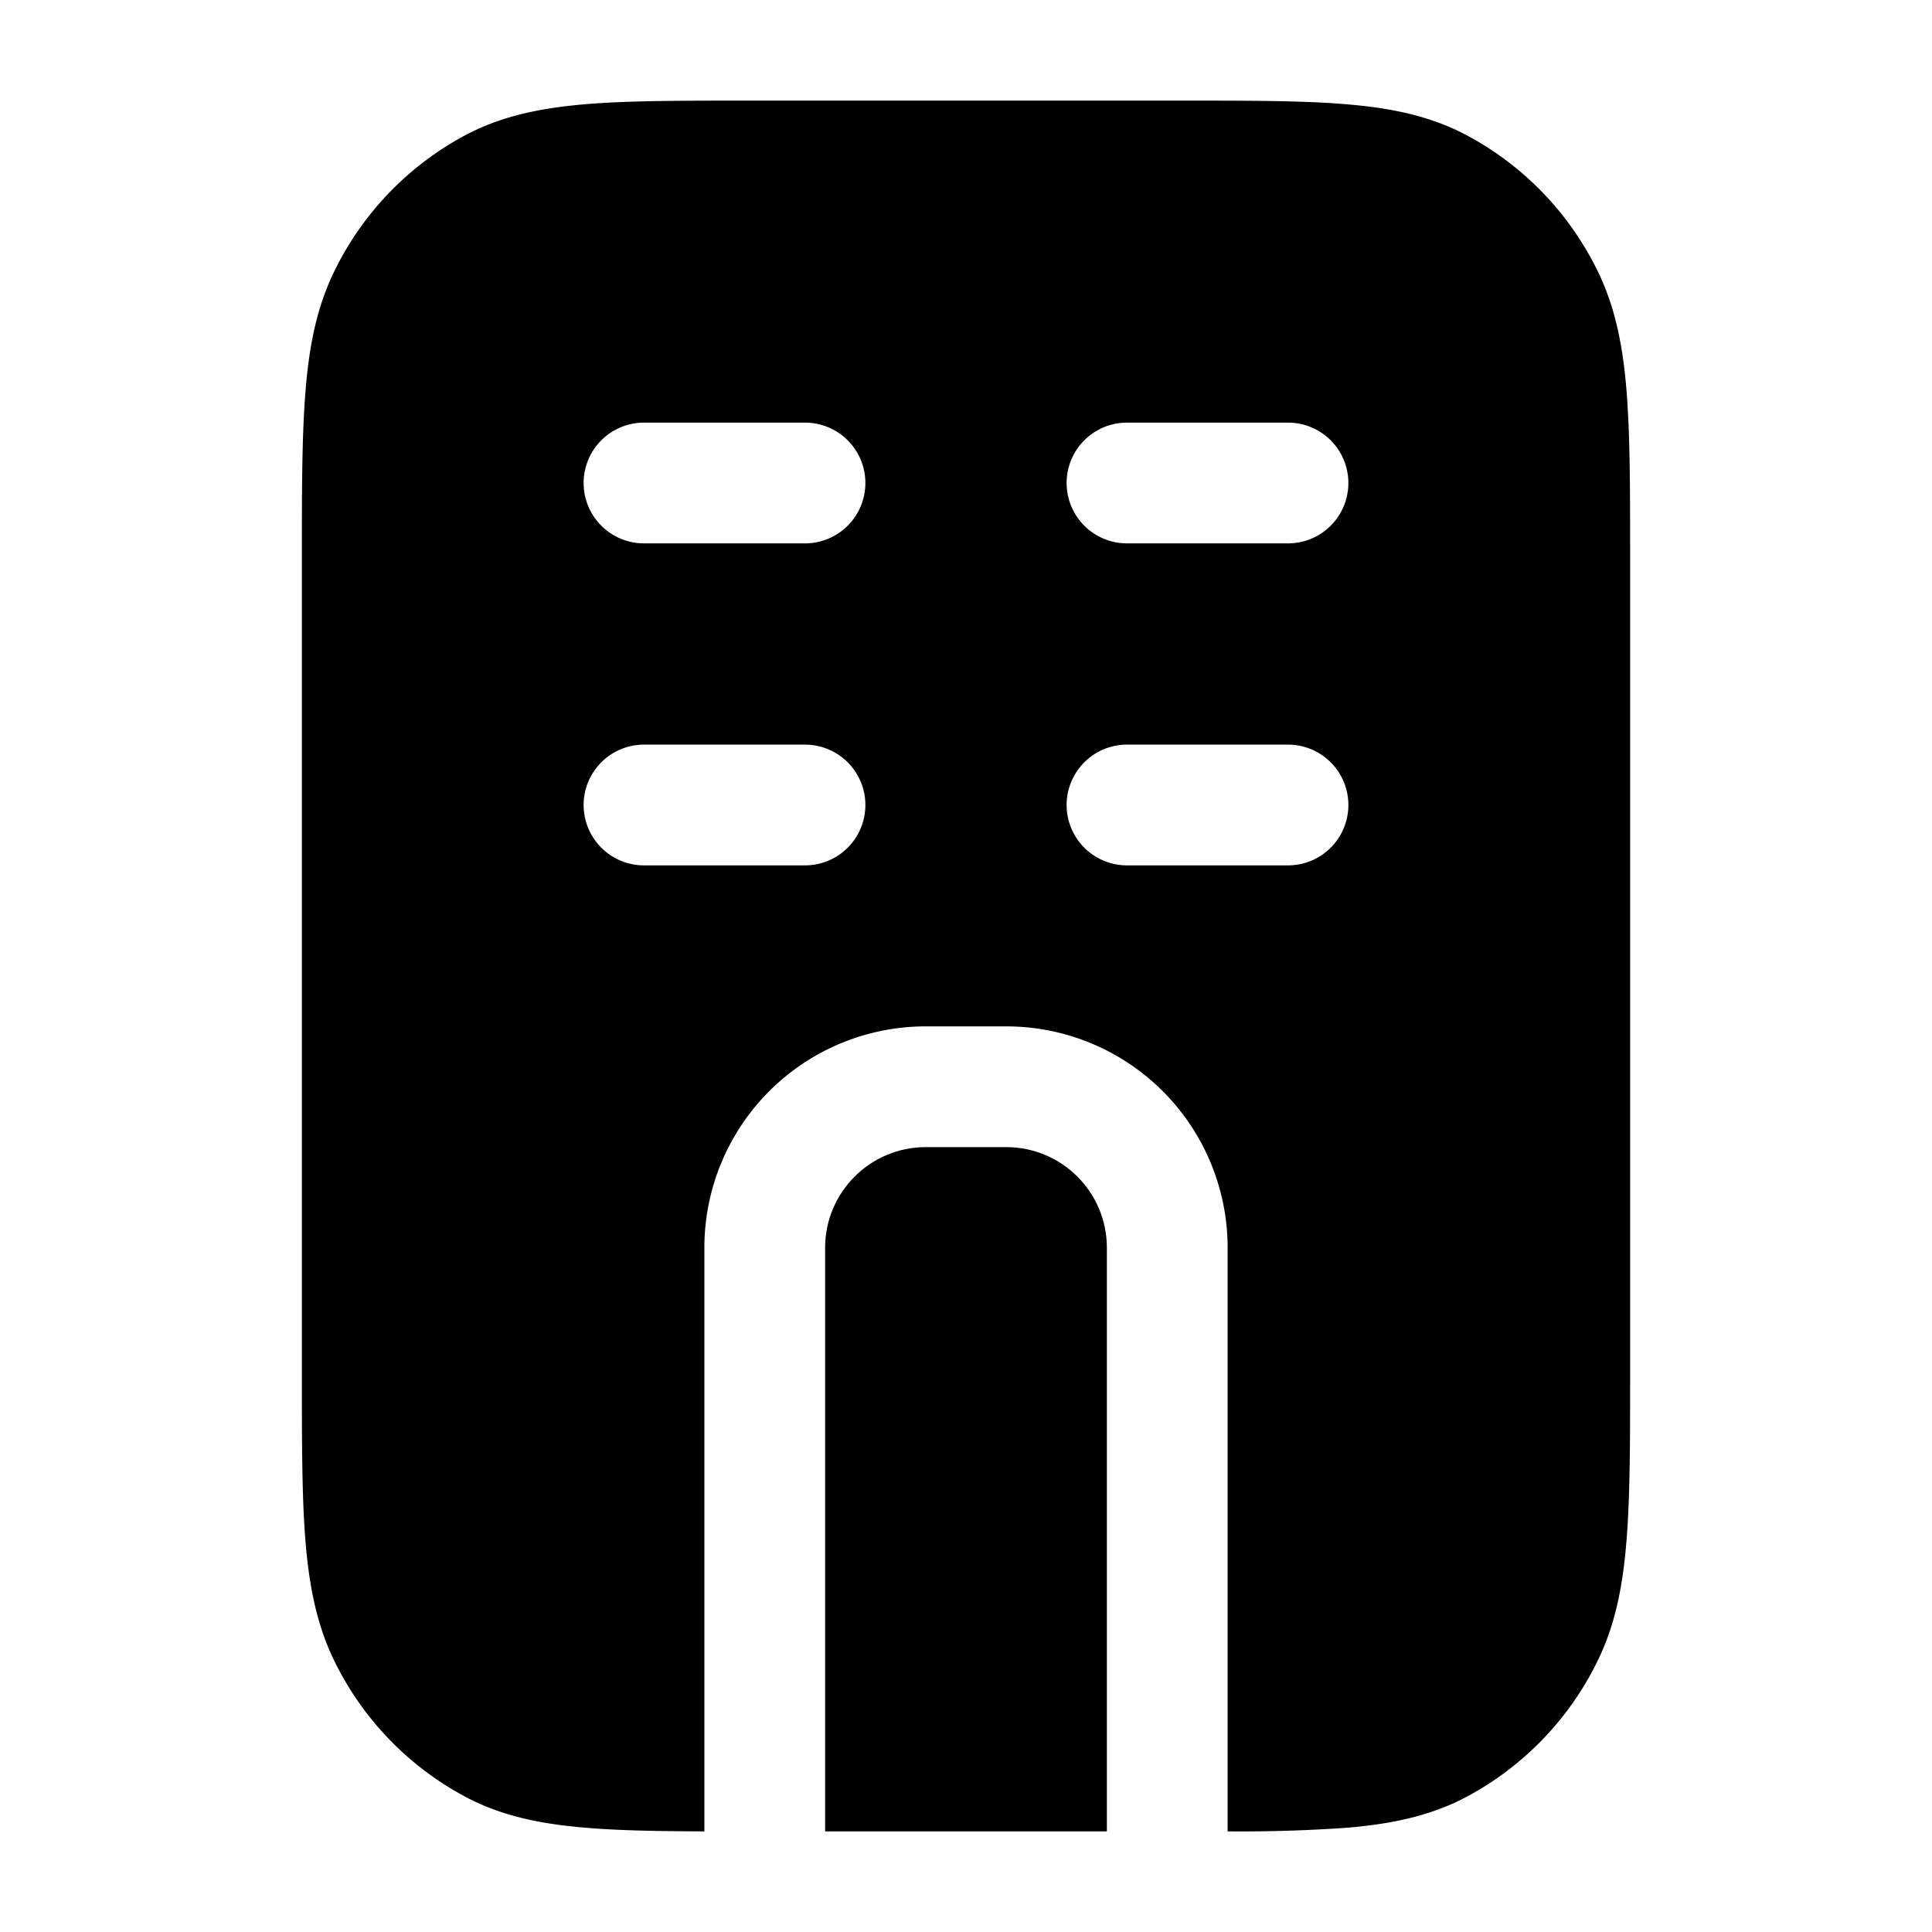
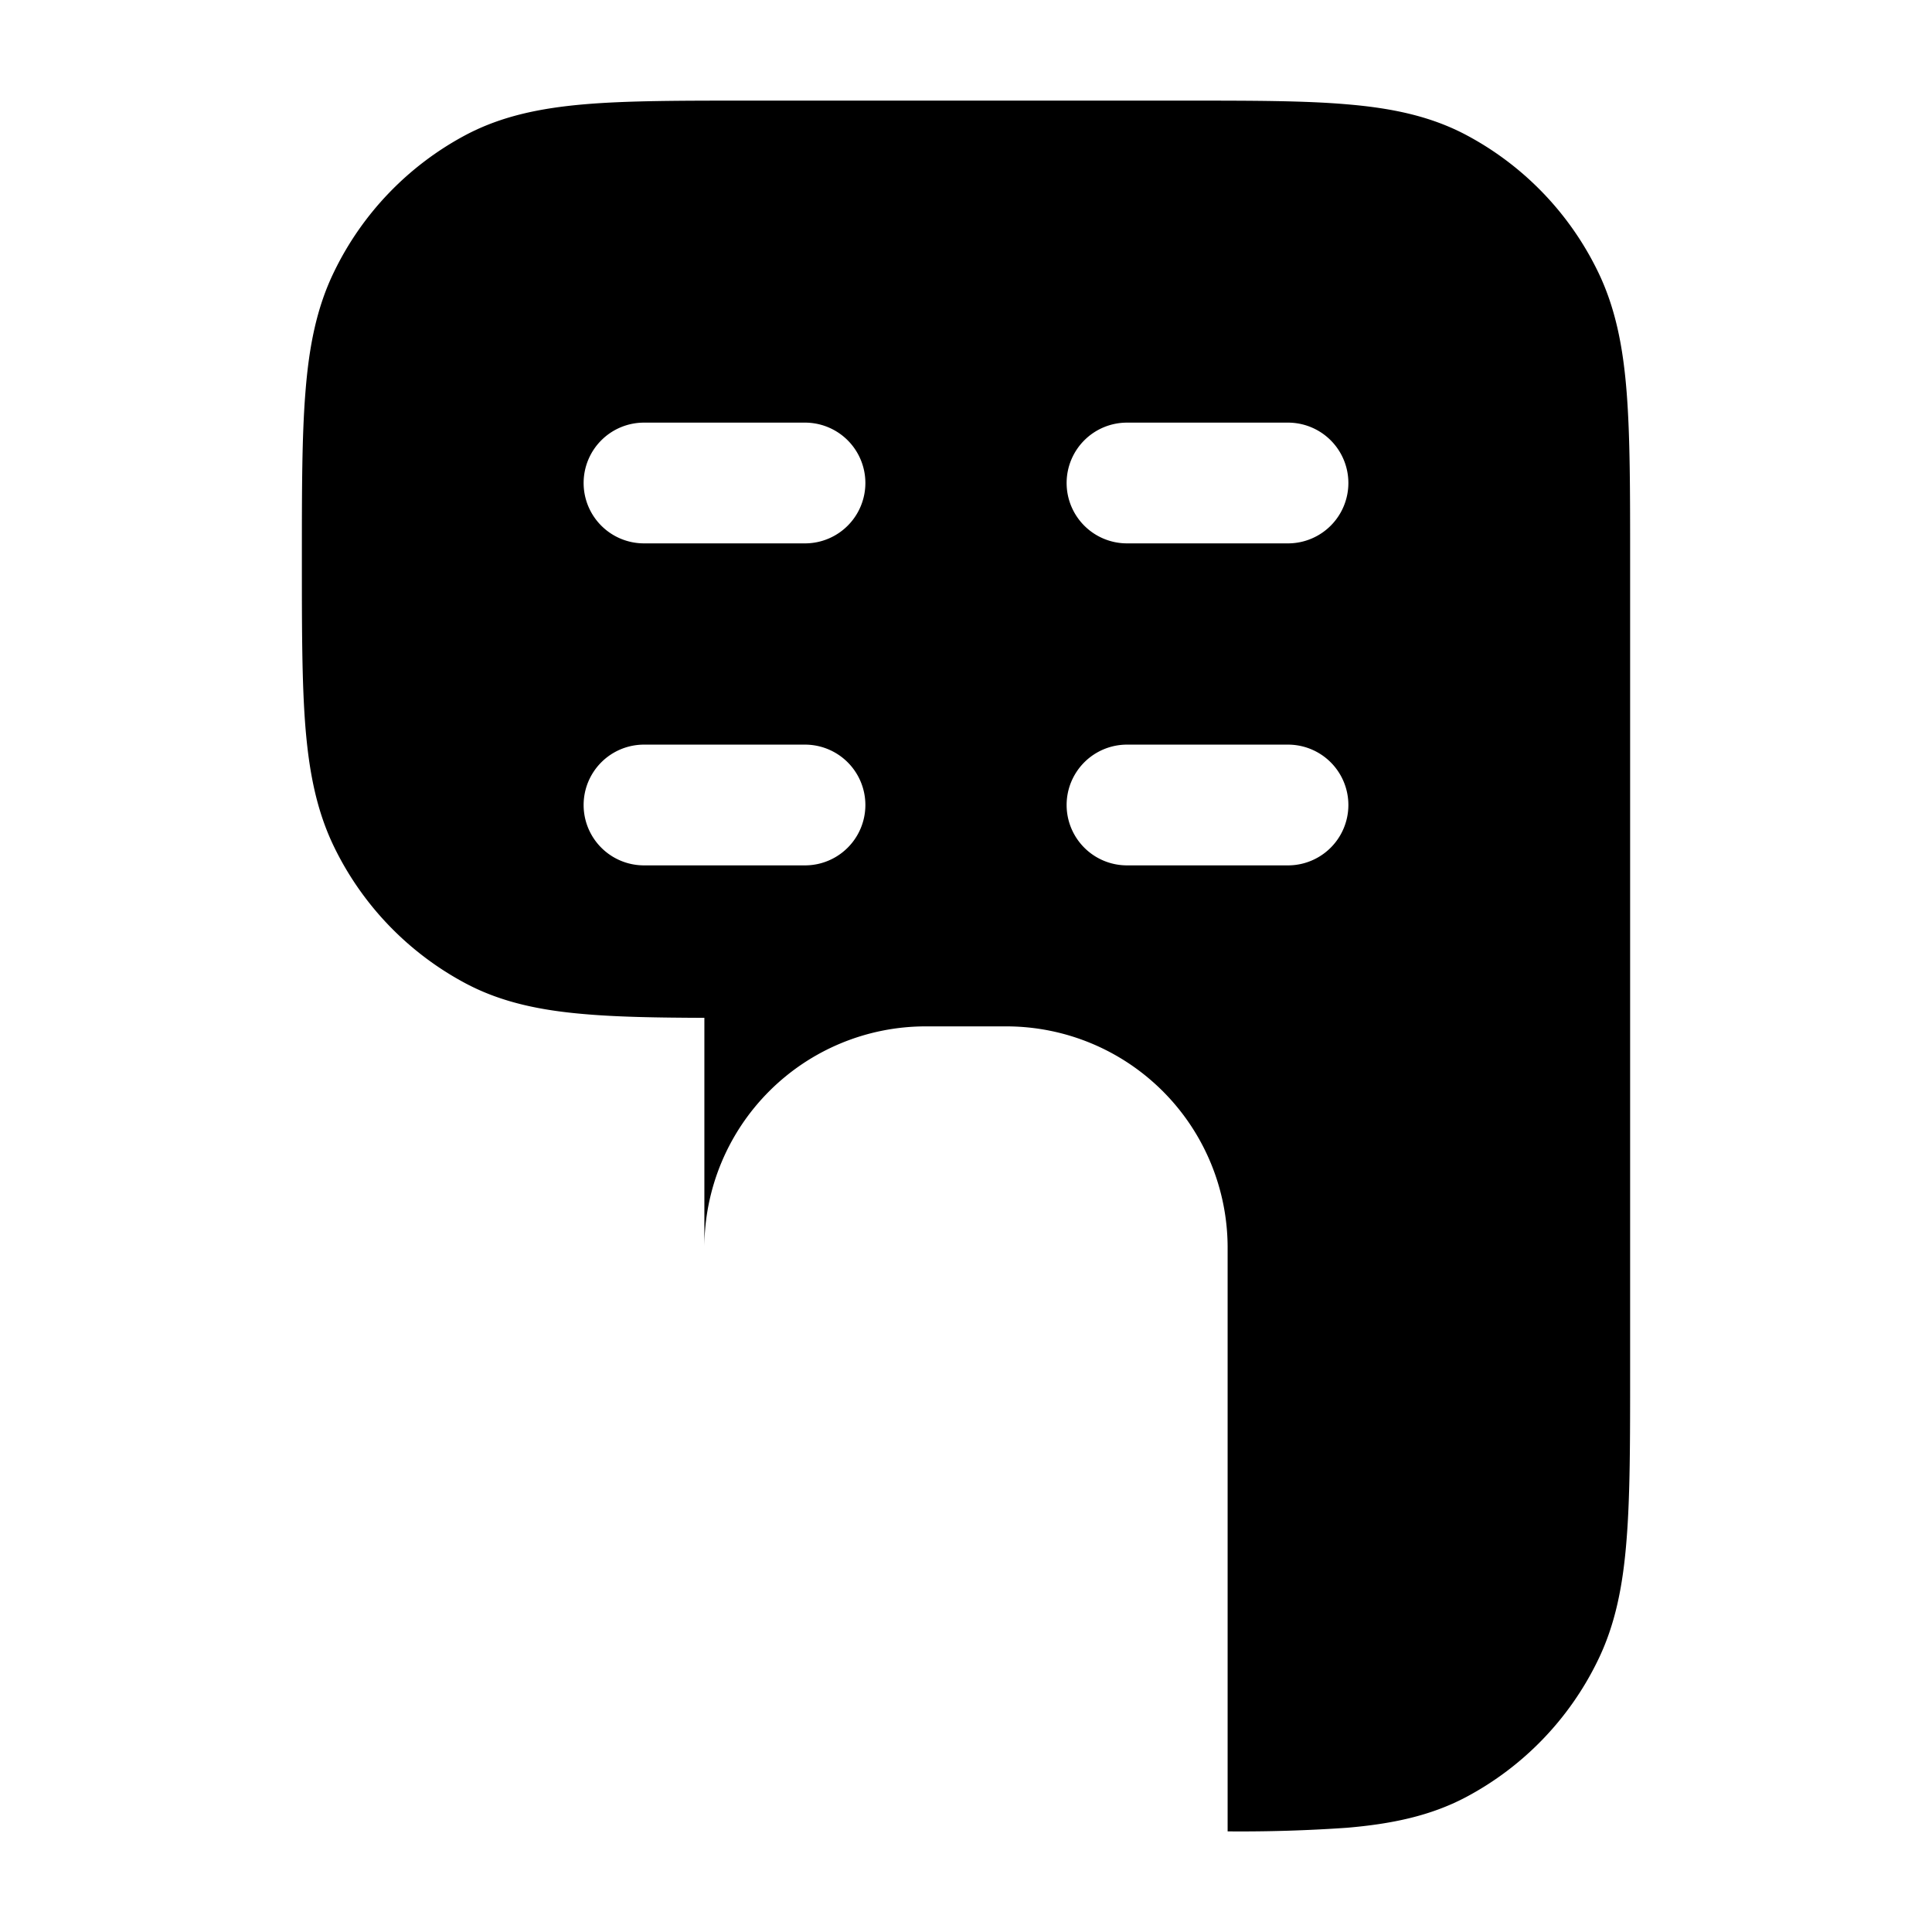
<svg xmlns="http://www.w3.org/2000/svg" width="24" height="24" fill="currentColor" viewBox="0 0 24 24">
-   <path d="M14.733 1.25H9.267c-.812 0-1.469 0-2 .045-.55.047-1.033.145-1.48.381a3.8 3.8 0 0 0-1.633 1.692c-.223.454-.316.944-.36 1.507-.044.549-.044 1.227-.044 2.072v10.106c0 .845 0 1.523.043 2.072.045.563.138 1.053.36 1.507a3.8 3.8 0 0 0 1.635 1.692c.446.236.93.334 1.478.38.415.036.904.044 1.484.046V15.5a2.75 2.75 0 0 1 2.75-2.75h1a2.75 2.75 0 0 1 2.75 2.75v7.25a19 19 0 0 0 1.484-.045c.549-.047 1.032-.145 1.478-.381a3.8 3.8 0 0 0 1.634-1.692c.223-.454.316-.944.36-1.508.044-.548.044-1.226.044-2.07V6.947c0-.845 0-1.523-.043-2.072-.044-.563-.138-1.053-.36-1.507a3.8 3.8 0 0 0-1.635-1.692c-.446-.236-.93-.334-1.478-.38-.532-.046-1.189-.046-2-.046M7.25 6A.75.75 0 0 1 8 5.25h2a.75.75 0 0 1 0 1.5H8A.75.75 0 0 1 7.25 6M8 9.25h2a.75.75 0 0 1 0 1.5H8a.75.75 0 0 1 0-1.5M13.25 6a.75.75 0 0 1 .75-.75h2a.75.75 0 0 1 0 1.5h-2a.75.75 0 0 1-.75-.75M14 9.25h2a.75.75 0 0 1 0 1.5h-2a.75.75 0 0 1 0-1.5" />
-   <path d="M13.75 22.75V15.5c0-.69-.56-1.25-1.25-1.25h-1c-.69 0-1.25.56-1.25 1.25v7.25z" />
+   <path d="M14.733 1.25H9.267c-.812 0-1.469 0-2 .045-.55.047-1.033.145-1.48.381a3.8 3.8 0 0 0-1.633 1.692c-.223.454-.316.944-.36 1.507-.044.549-.044 1.227-.044 2.072c0 .845 0 1.523.043 2.072.045.563.138 1.053.36 1.507a3.8 3.8 0 0 0 1.635 1.692c.446.236.93.334 1.478.38.415.036.904.044 1.484.046V15.5a2.75 2.75 0 0 1 2.75-2.75h1a2.75 2.75 0 0 1 2.75 2.75v7.25a19 19 0 0 0 1.484-.045c.549-.047 1.032-.145 1.478-.381a3.8 3.8 0 0 0 1.634-1.692c.223-.454.316-.944.36-1.508.044-.548.044-1.226.044-2.07V6.947c0-.845 0-1.523-.043-2.072-.044-.563-.138-1.053-.36-1.507a3.8 3.8 0 0 0-1.635-1.692c-.446-.236-.93-.334-1.478-.38-.532-.046-1.189-.046-2-.046M7.25 6A.75.75 0 0 1 8 5.25h2a.75.75 0 0 1 0 1.5H8A.75.75 0 0 1 7.25 6M8 9.25h2a.75.75 0 0 1 0 1.5H8a.75.75 0 0 1 0-1.5M13.25 6a.75.75 0 0 1 .75-.75h2a.75.75 0 0 1 0 1.5h-2a.75.75 0 0 1-.75-.75M14 9.25h2a.75.75 0 0 1 0 1.5h-2a.75.75 0 0 1 0-1.5" />
</svg>